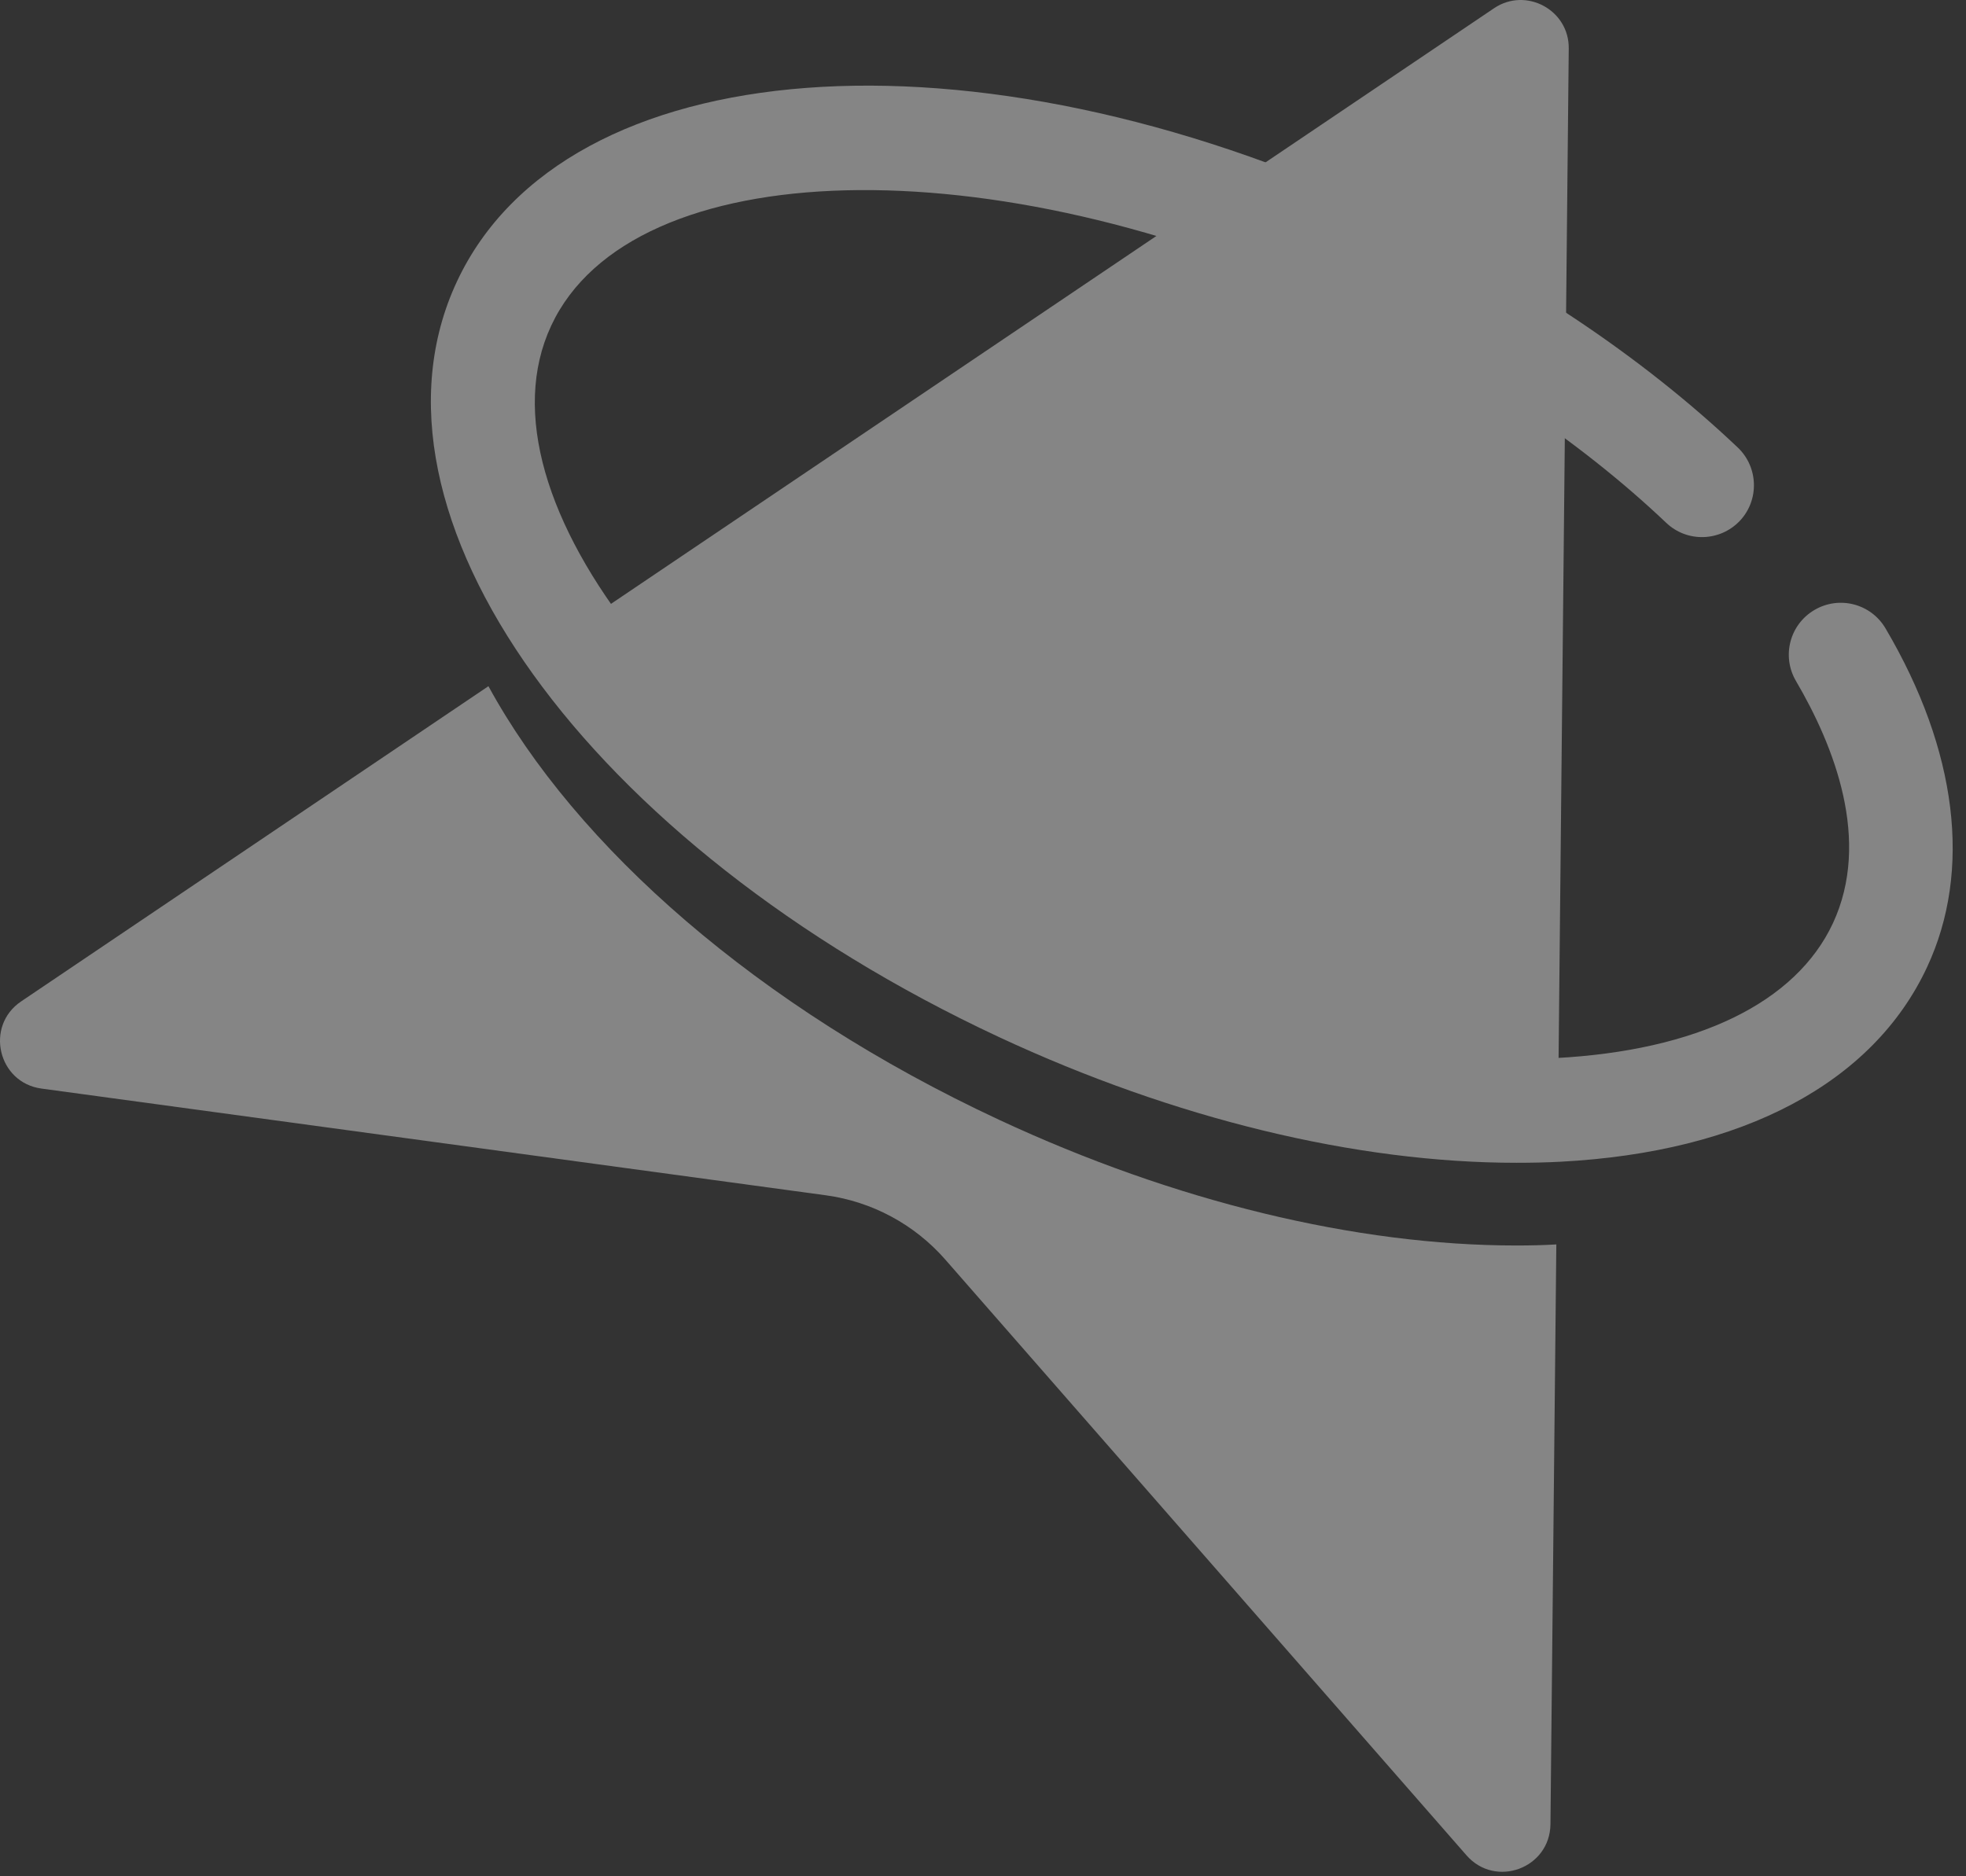
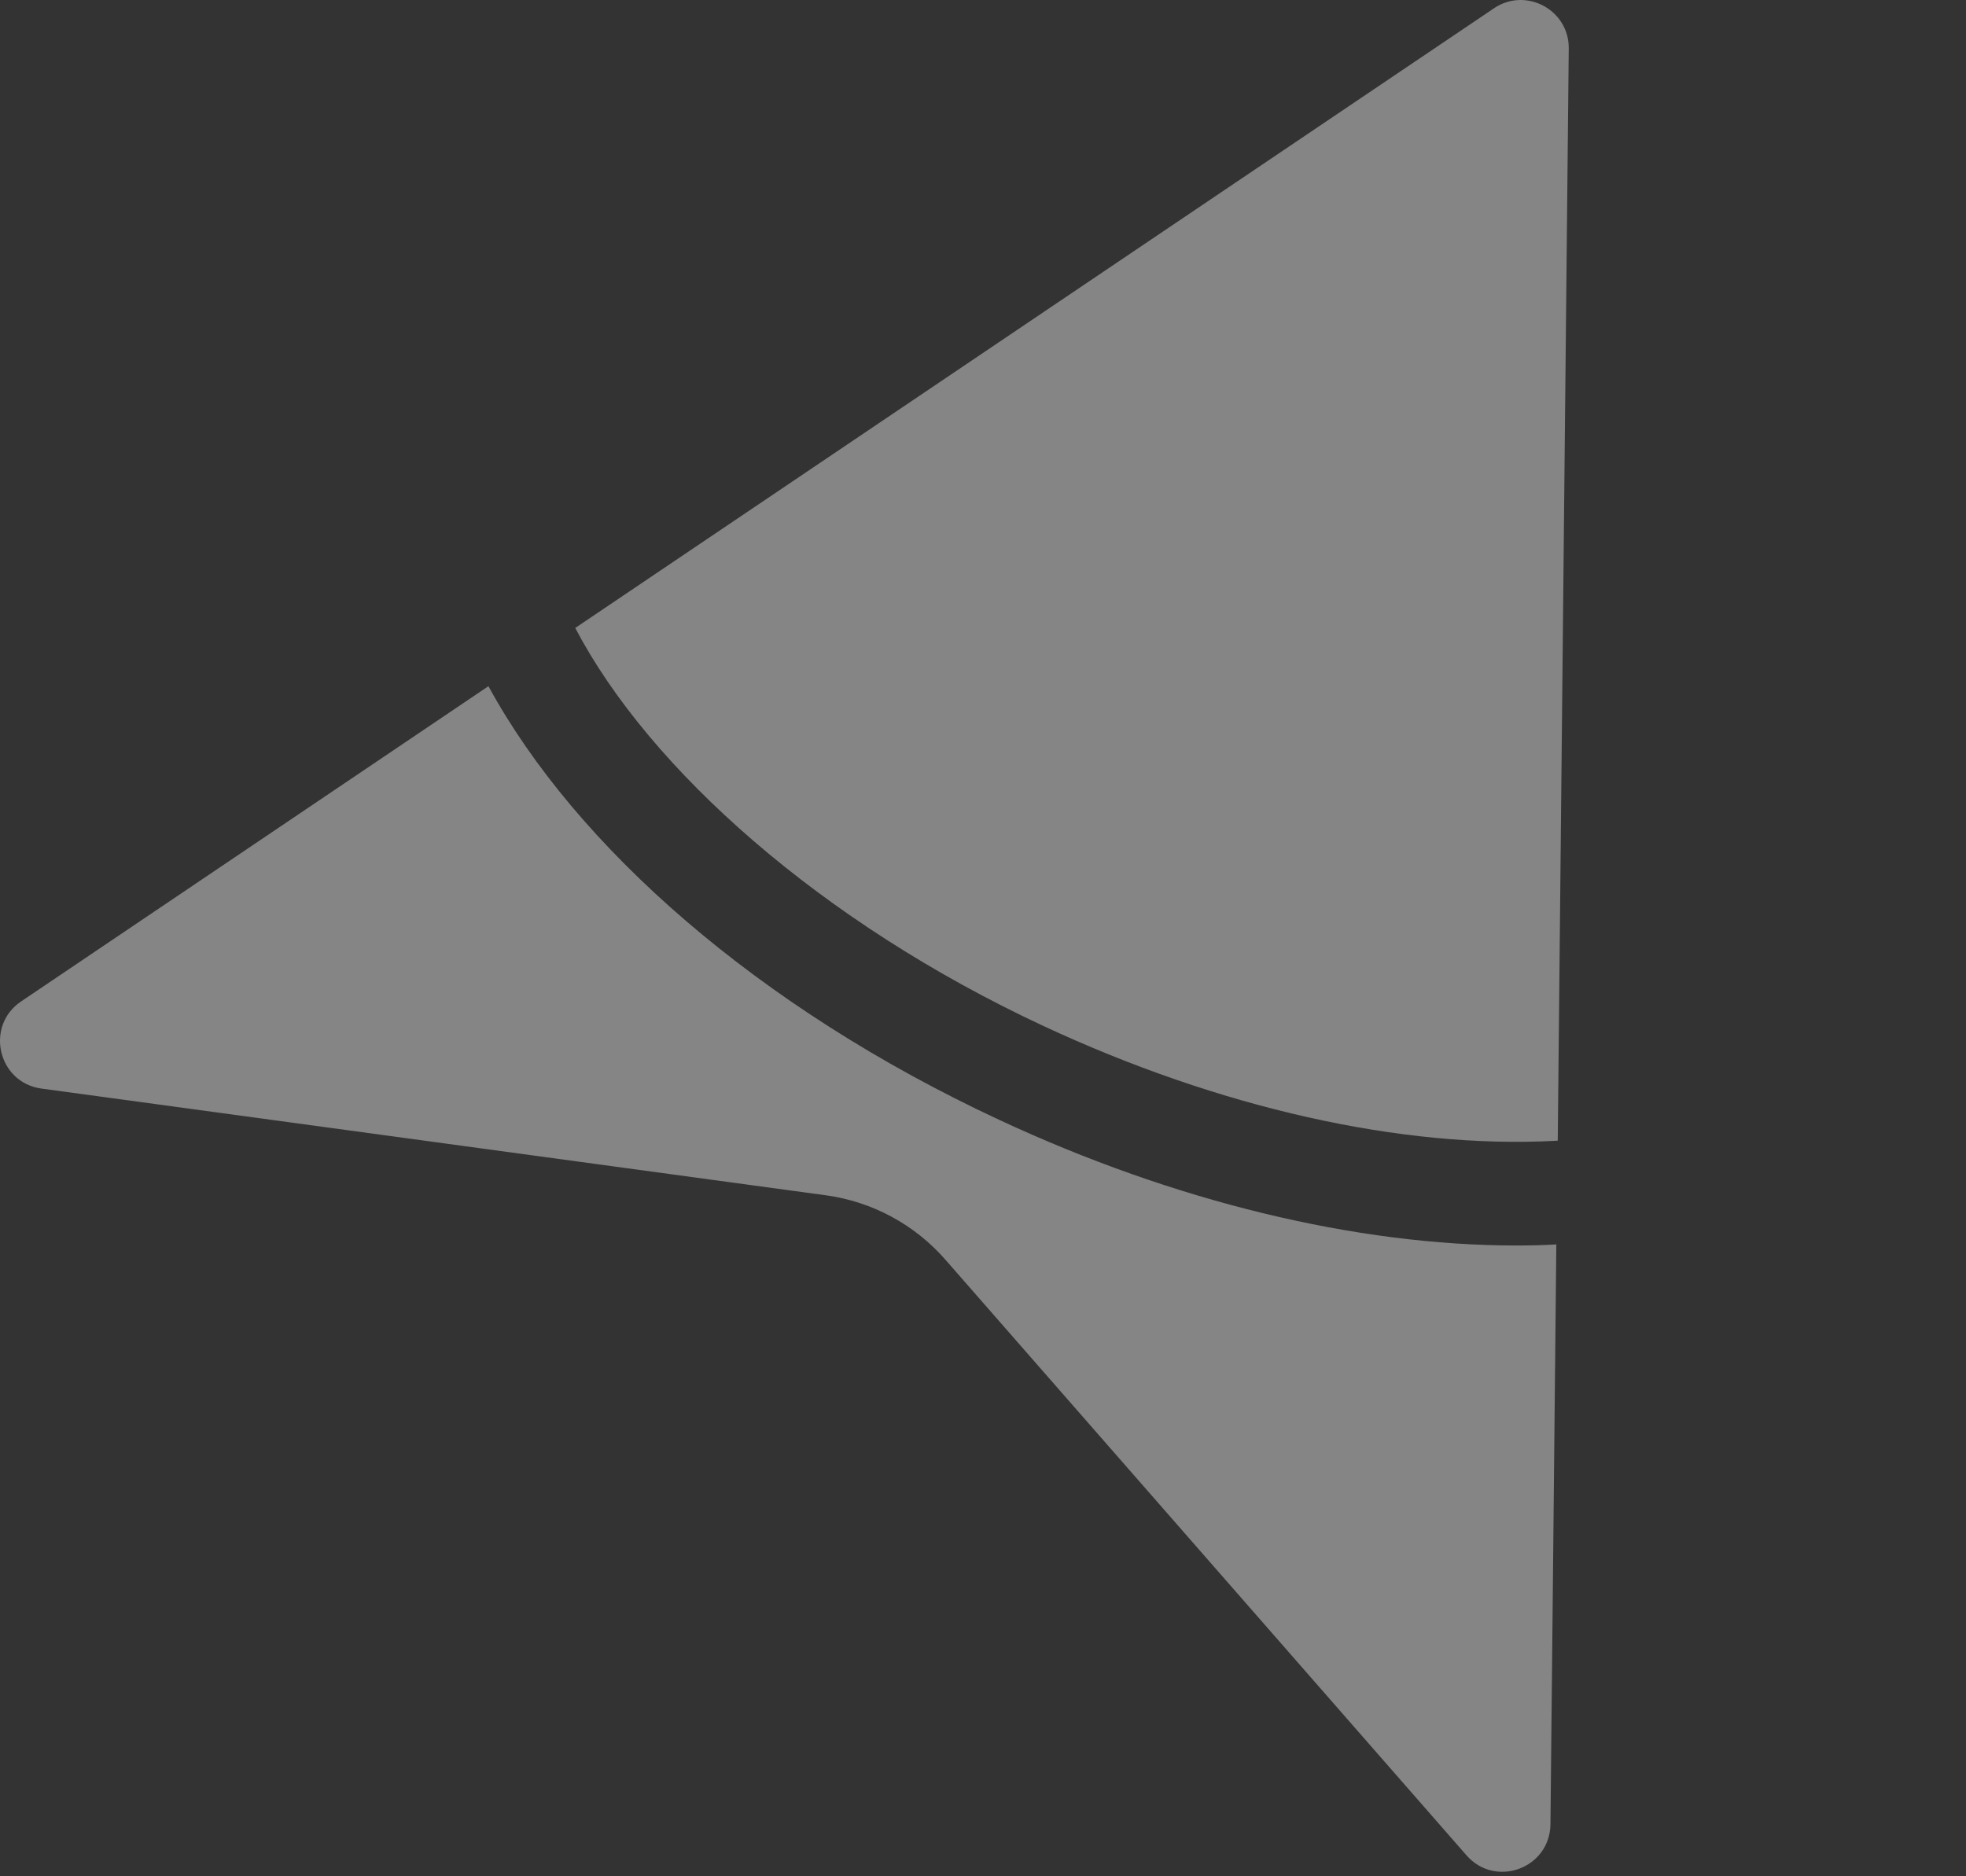
<svg xmlns="http://www.w3.org/2000/svg" width="66" height="63" viewBox="0 0 66 63" fill="none">
  <rect x="0" y="0" width="66" height="63" fill="#333333" stroke="none" />
  <g opacity="0.4">
    <path d="M35.023 34.447C40.936 37.203 47.042 38.576 52.201 38.306C52.232 38.306 52.264 38.3 52.295 38.3L52.664 1.629C52.68 0.334 51.229 -0.446 50.157 0.276L19.311 21.085C21.807 25.844 27.575 30.972 35.023 34.447Z" fill="white" />
    <path d="M50.911 41.82C45.528 41.82 39.427 40.343 33.545 37.602C25.431 33.821 19.331 28.422 16.397 23.04L0.711 33.623C-0.516 34.45 -0.069 36.354 1.393 36.551L27.73 40.135C29.28 40.348 30.7 41.113 31.73 42.288L49.231 62.296C50.203 63.409 52.034 62.733 52.05 61.251L52.247 41.784C51.816 41.81 51.368 41.82 50.911 41.82Z" fill="white" />
-     <path d="M50.91 39.043C45.527 39.043 39.427 37.566 33.544 34.825C19.71 28.371 11.711 17.231 15.336 9.46C18.961 1.69 32.639 0.655 46.474 7.11C50.999 9.221 55.102 11.957 58.337 15.025C59.034 15.686 59.065 16.794 58.405 17.491C57.739 18.188 56.636 18.219 55.94 17.558C52.975 14.745 49.194 12.227 45.002 10.272C33.342 4.832 21.203 5.139 18.503 10.938C15.799 16.737 23.366 26.228 35.027 31.668C40.94 34.425 47.041 35.798 52.205 35.528C56.975 35.278 60.282 33.671 61.531 31.003C62.826 28.22 61.572 25.048 60.293 22.868C59.804 22.036 60.08 20.97 60.912 20.481C61.744 19.992 62.81 20.268 63.299 21.1C65.712 25.193 66.206 29.234 64.693 32.474C62.878 36.365 58.509 38.684 52.393 39.007C51.898 39.033 51.41 39.043 50.91 39.043Z" fill="white" />
  </g>
</svg>